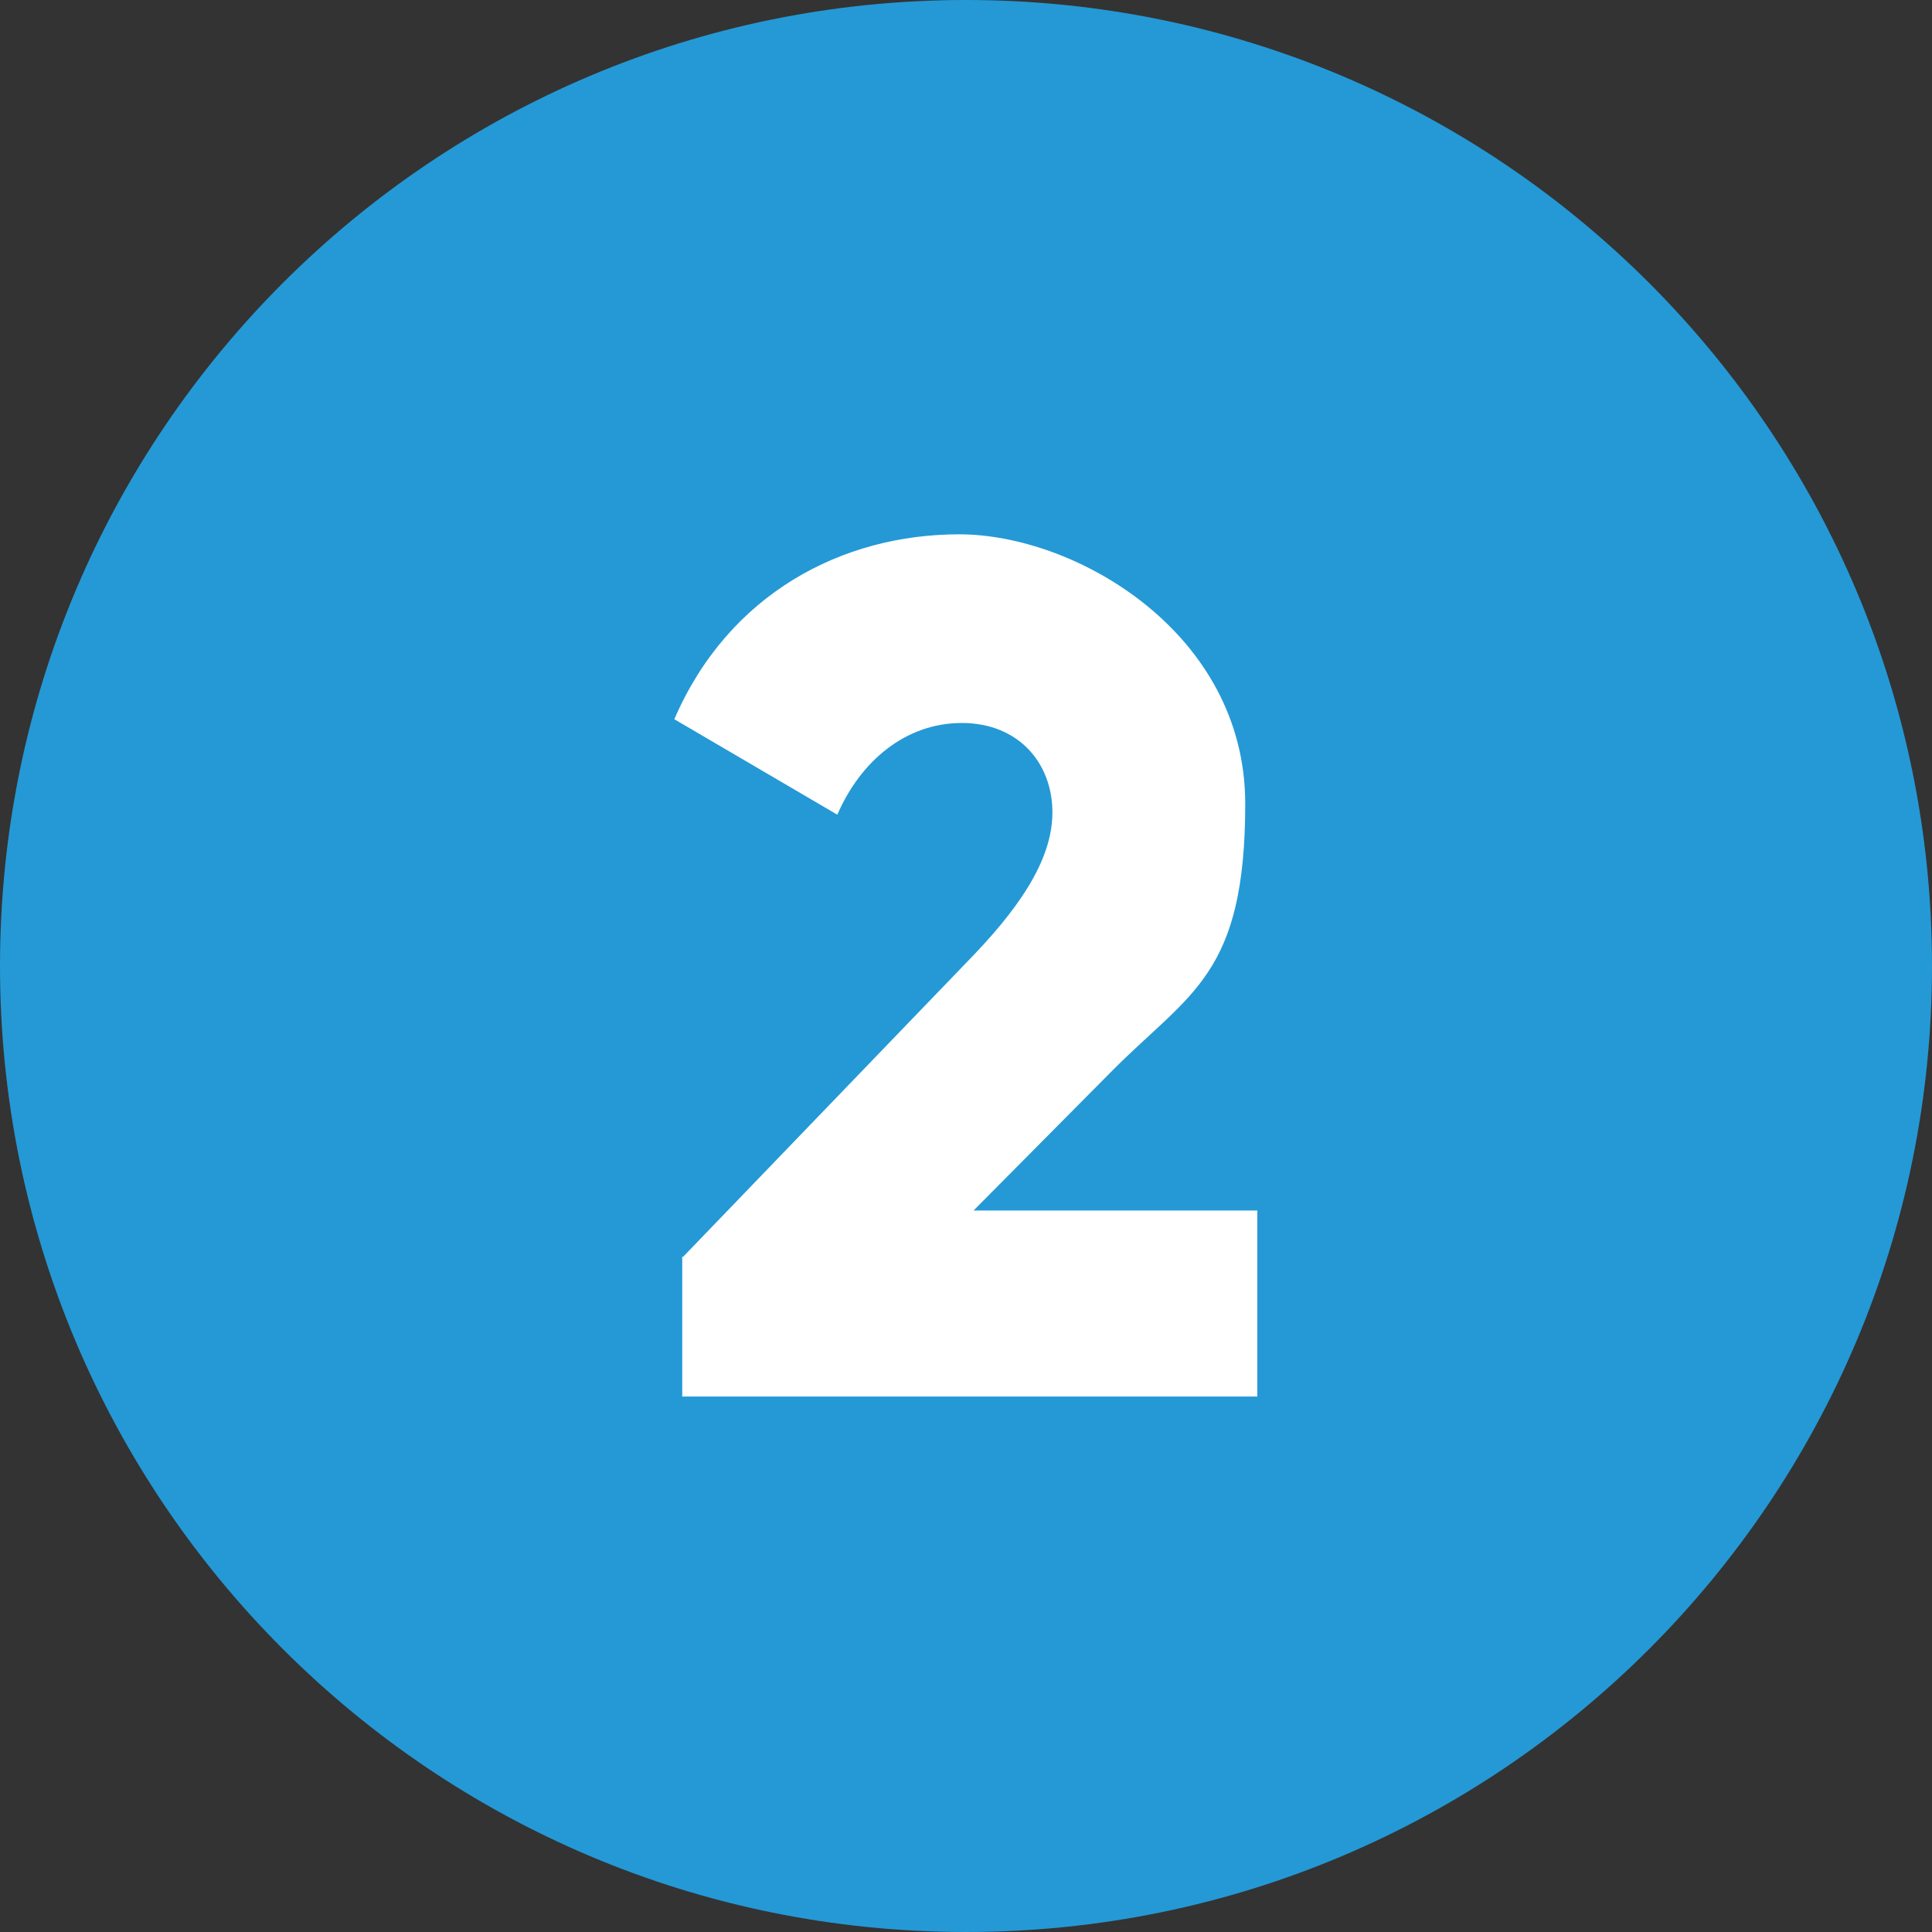
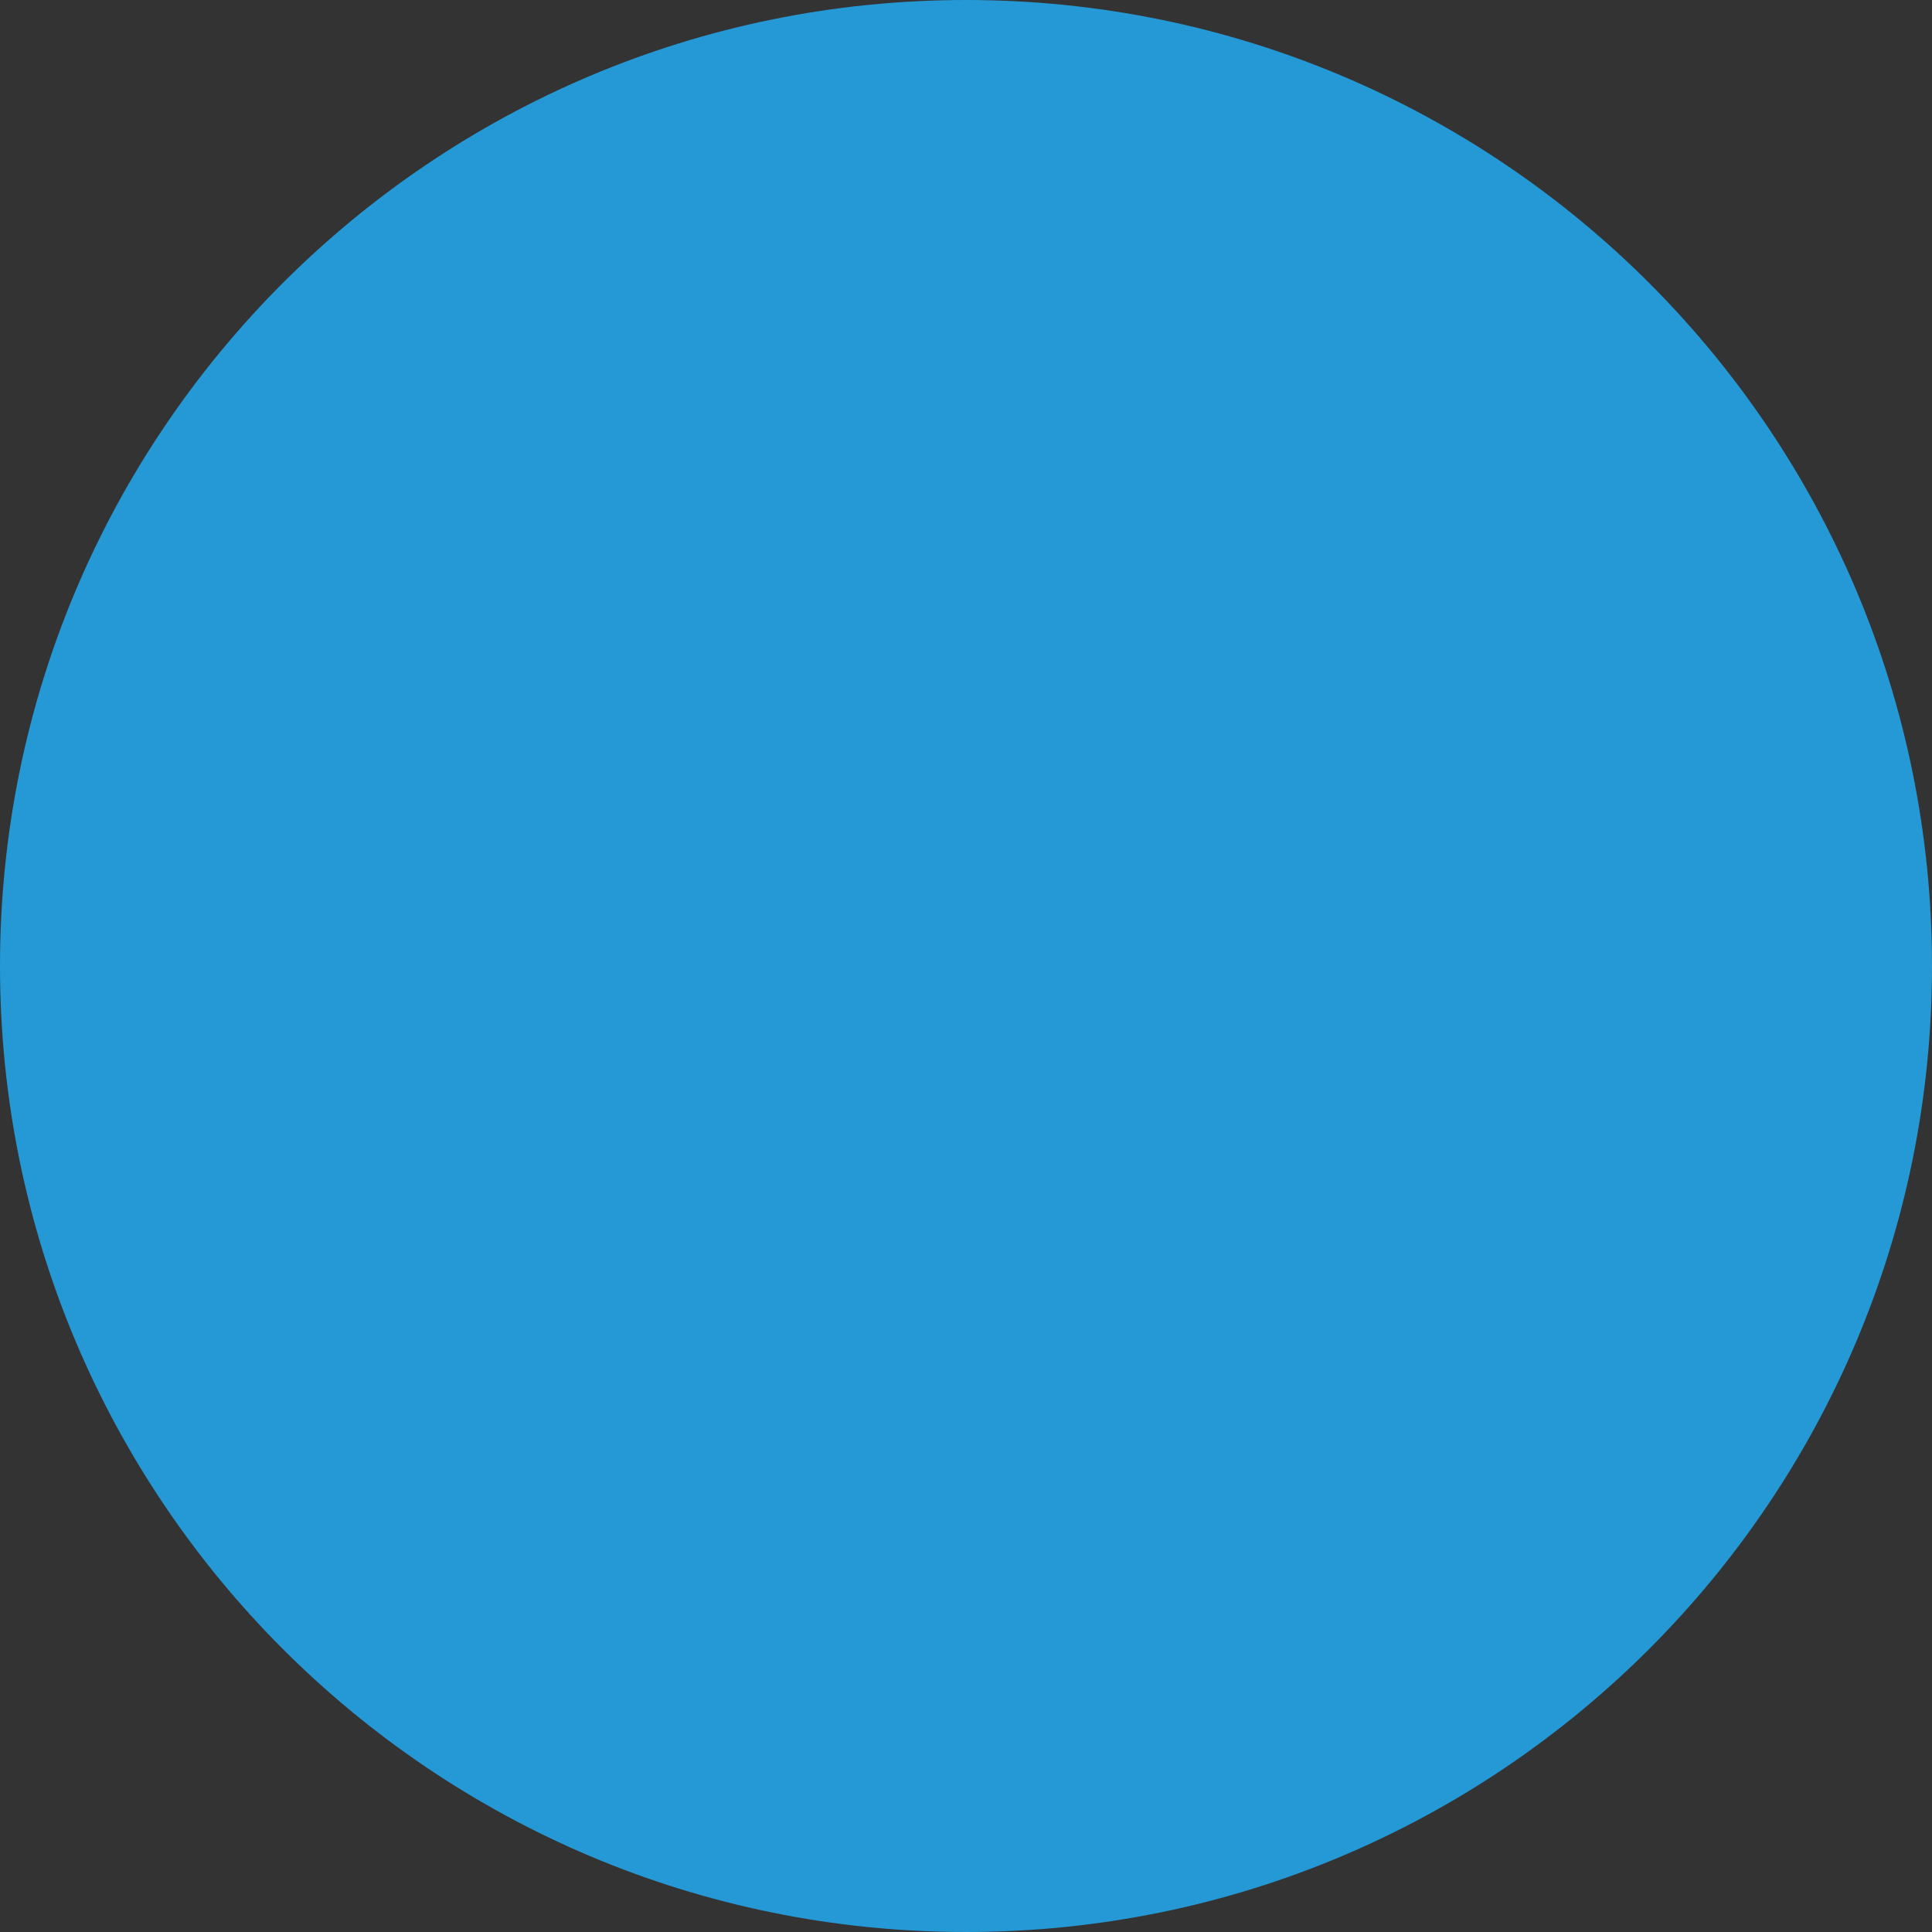
<svg xmlns="http://www.w3.org/2000/svg" id="Layer_1" data-name="Layer 1" version="1.1" viewBox="0 0 512 512">
  <rect x="0" y="0" width="512" height="512" fill="#333333" stroke="none" />
  <defs>
    <style>
      .cls-1 {
        fill: #2499d6;
      }

      .cls-1, .cls-2 {
        stroke-width: 0px;
      }

      .cls-2 {
        fill: #fff;
      }
    </style>
  </defs>
  <g id="Layer_2" data-name="Layer 2">
    <g id="_03.number_2" data-name=" 03.number 2">
      <path id="background" class="cls-1" d="M256,0h0c141.4,0,256,114.6,256,256h0c0,141.4-114.6,256-256,256h0C114.6,512,0,397.4,0,256h0C0,114.6,114.6,0,256,0Z" />
-       <path class="cls-2" d="M181,333.1l75.2-78.1c13.1-13.4,22.7-26.6,22.7-39.7s-9-23.7-24-23.7-26.9,10.2-33,24.3l-43.2-25.3c14.4-33.3,44.5-49,75.5-49s75.8,26.2,75.8,71.4-14.4,49.9-34.9,70.4l-37.1,37.4h75.2v49.3h-152.4v-37.1Z" />
    </g>
  </g>
</svg>